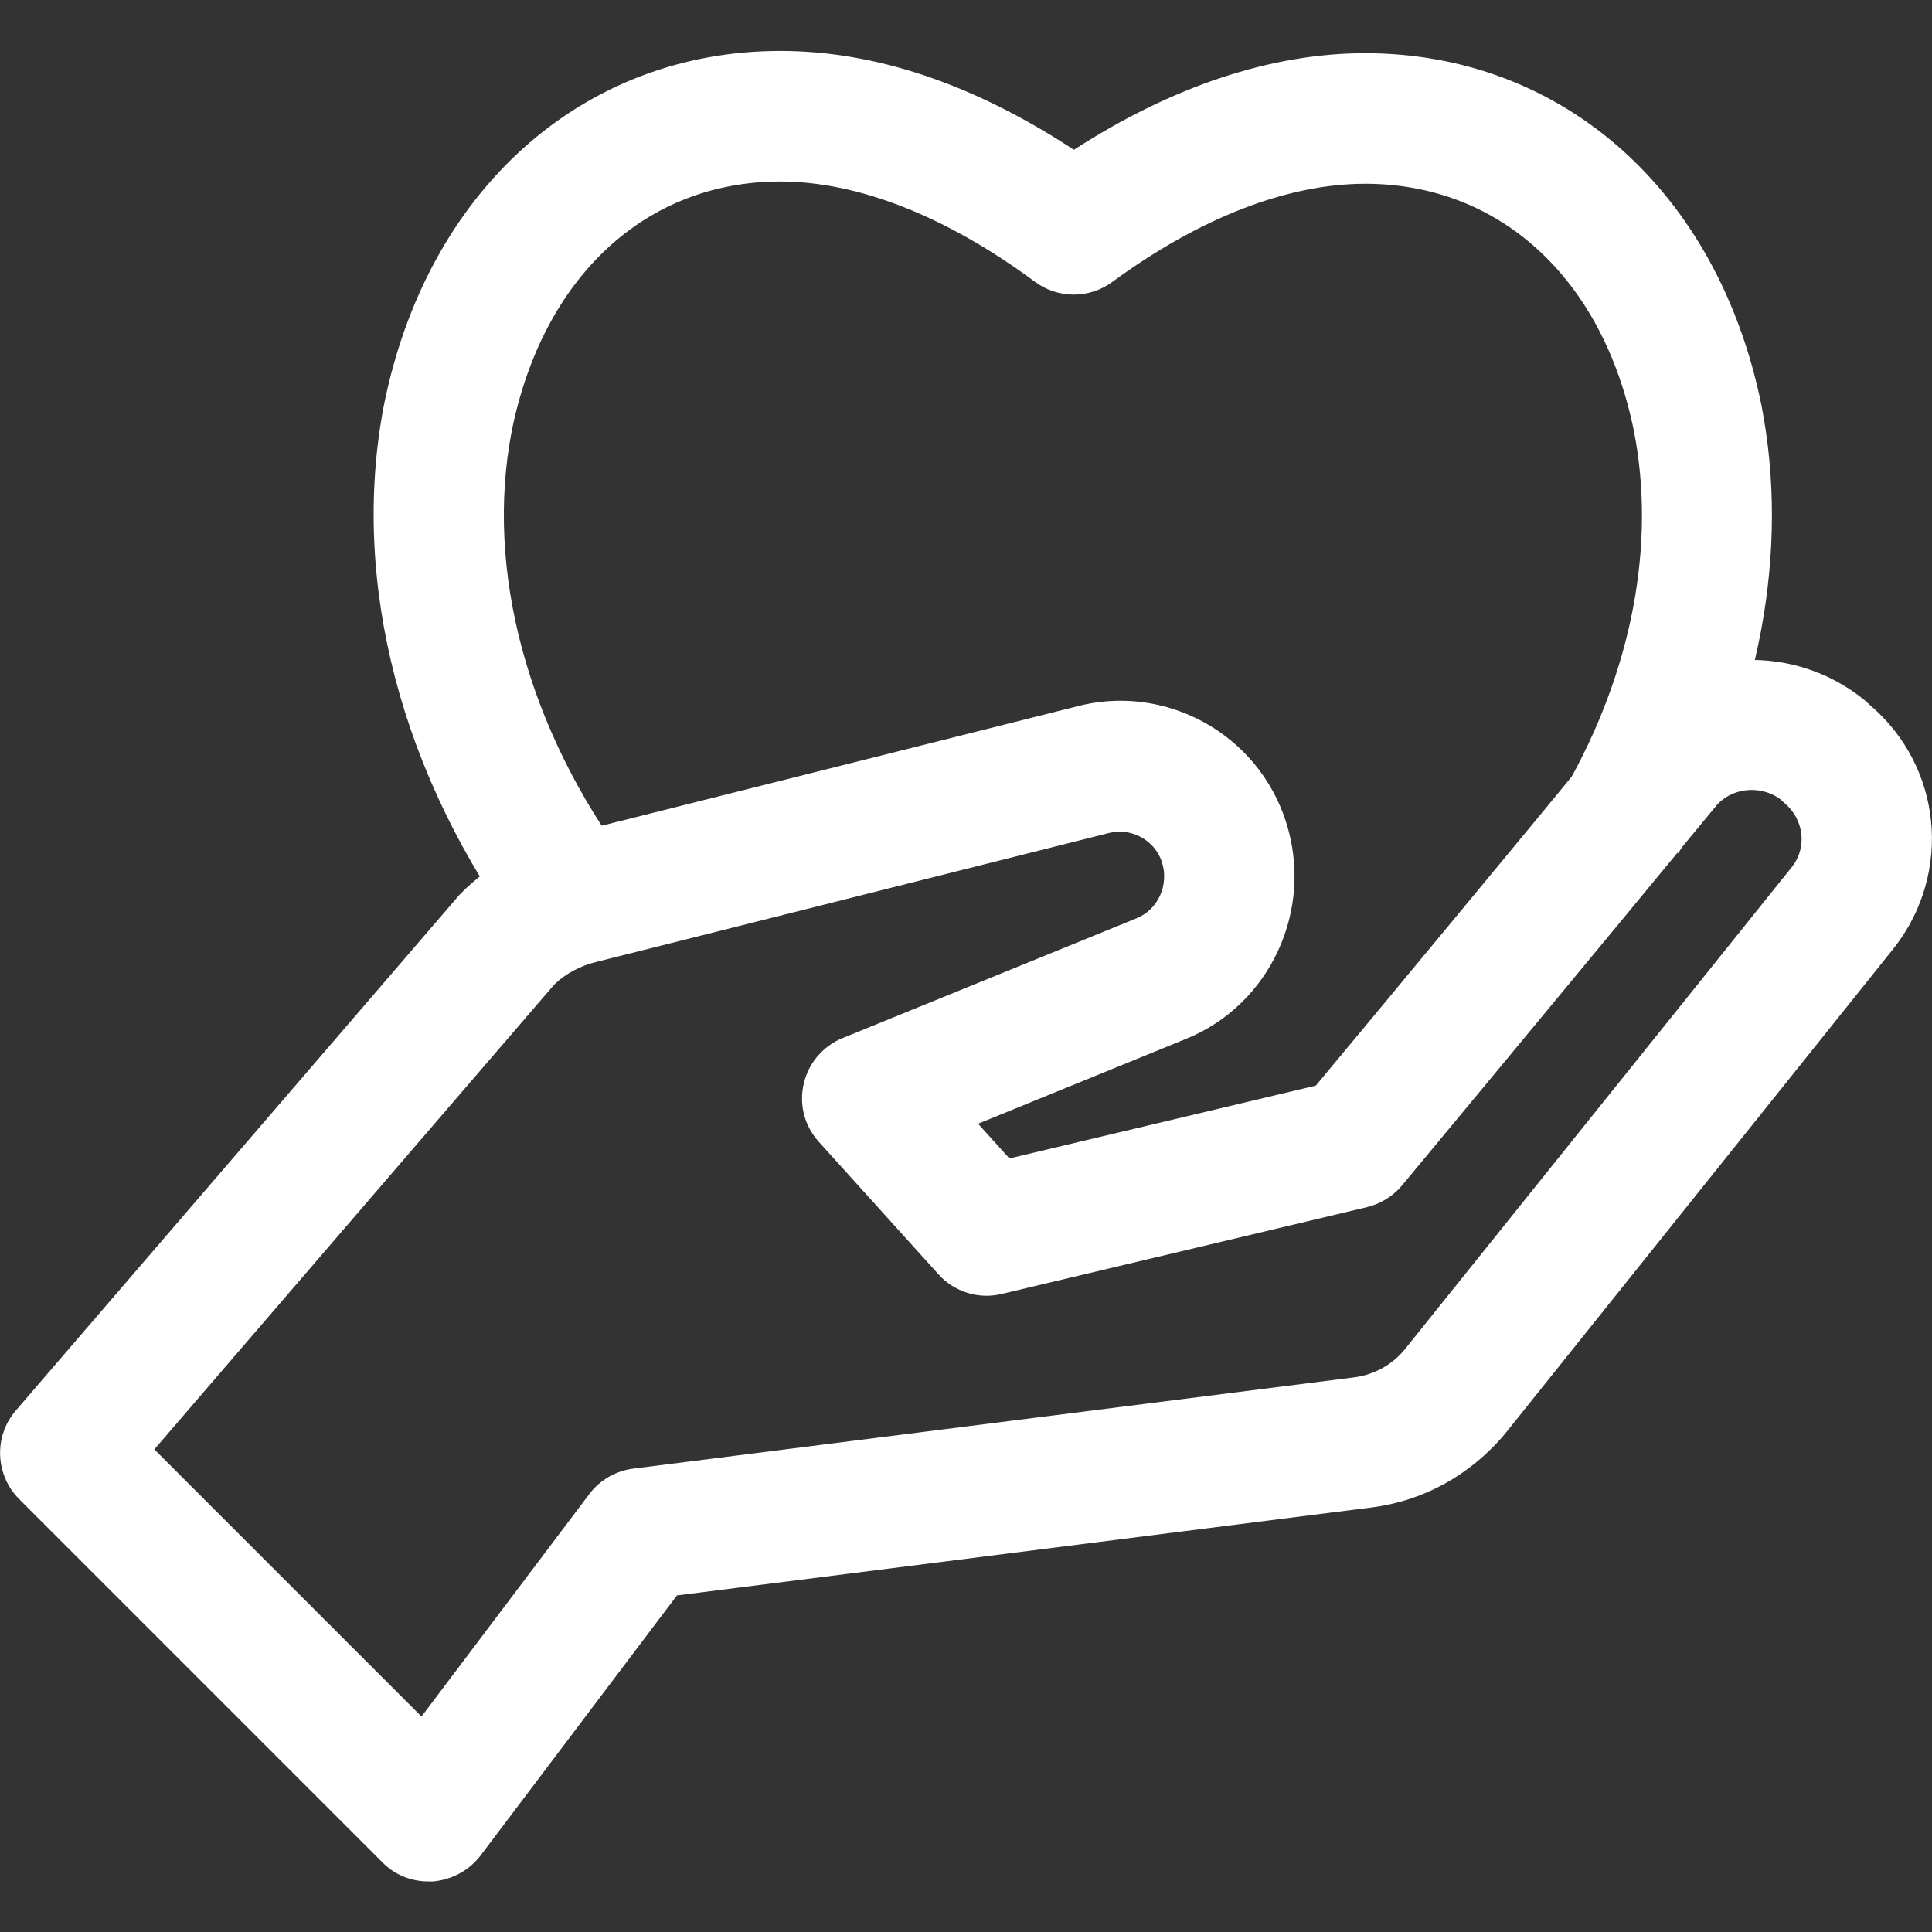
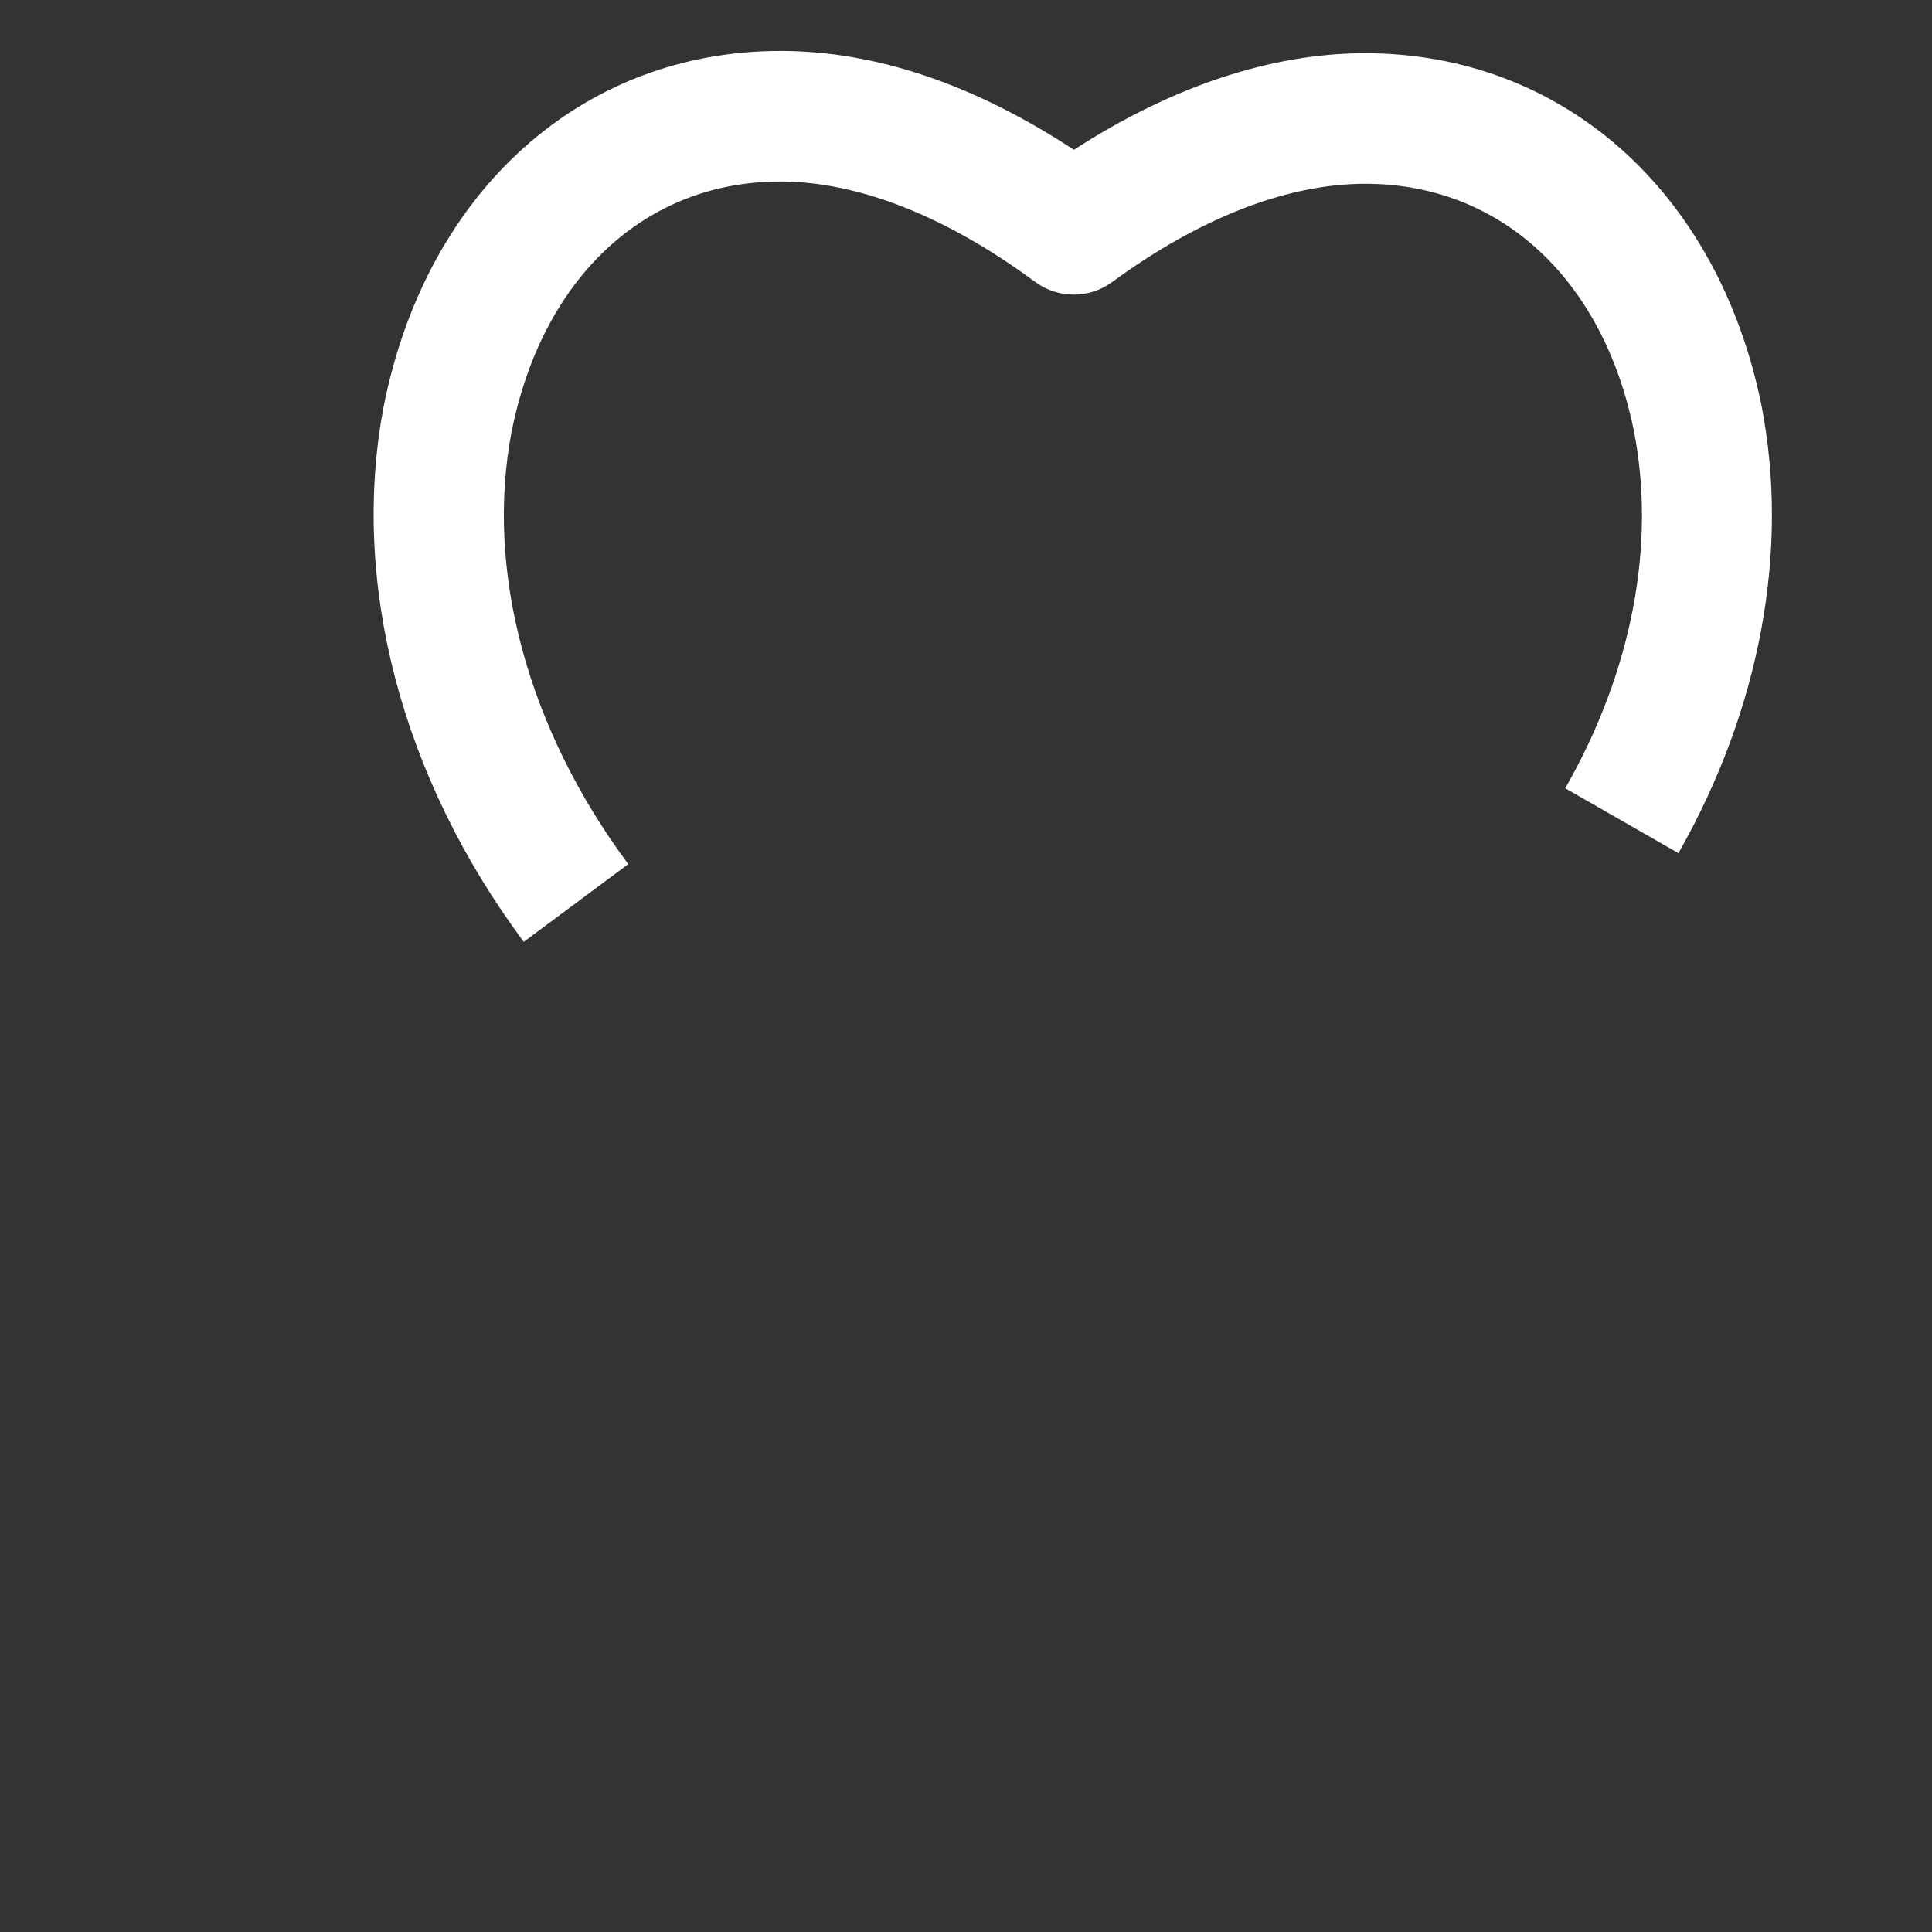
<svg xmlns="http://www.w3.org/2000/svg" version="1.1" id="Capa_1" x="0px" y="0px" viewBox="0 0 512 512" style="enable-background:new 0 0 512 512;" xml:space="preserve">
  <rect x="0" y="0" width="512" height="512" fill="#333333" stroke="none" />
  <style type="text/css">
	.st0{fill:#FFFFFF;}
</style>
  <g>
    <g>
-       <path class="st0" d="M495.5,186.8L495.5,186.8c-0.4-0.4-0.9-0.8-1.3-1.2c-20.2-16.5-49.9-13.6-66.3,6.4    c-24.7,30.1-66.6,80.6-79.2,95.7l-81.2,19.3l-8.3-9.2l54.9-22.4c22.5-9,34.2-34.3,26.7-57.6c-7.5-23.5-32.2-36.9-55.8-30.5    l-135,33.9c-10.4,2.4-20.3,7.9-27.9,15.6c-0.3,0.3-0.6,0.6-0.9,1L4.2,373.8c-5.9,6.8-5.5,17.1,0.9,23.5l96.2,96.2    c3.2,3.3,7.6,5.1,12.2,5.1c0.4,0,0.8,0,1.2,0c5-0.4,9.6-2.9,12.6-6.8l52.1-69l184-23.3c13.7-1.7,26.2-8.5,35.5-19.6L502.1,251    C517.5,231.1,514.6,203,495.5,186.8z M475,229.6L372.2,357.7c-3.4,4.1-8.1,6.6-13.2,7.3l-191.2,24.2c-4.6,0.6-8.8,3-11.6,6.7    l-44.5,59l-70.8-70.8l106-123.2c3-2.9,7-5,11.2-6l135.6-34.1c6-1.6,12.3,1.8,14.2,7.6c2,6.1-1,12.7-6.8,15l-77.8,31.7    c-5.2,2.1-9.1,6.7-10.3,12.1c-1.3,5.5,0.2,11.2,4,15.4l31.7,35.1c4.2,4.7,10.7,6.7,16.8,5.2l96.8-23c3.6-0.9,6.9-2.9,9.3-5.8    c0,0,53.6-64.6,83-100.3c4.1-5.1,11.9-5.9,17.2-2c0.4,0.3,0.7,0.7,1.1,1C478.1,217.2,478.9,224.5,475,229.6z" />
-     </g>
+       </g>
  </g>
  <g>
    <g>
      <path class="st0" d="M466.8,107.4c-11.5-56.7-52.7-93.3-105.1-93.3c-24.7,0-51.2,8.8-77.1,25.6c-26.5-17.4-52.6-26.2-77.8-26.2    c-52.4,0-93.7,36.9-105.1,94.1c-8.9,46.6,4.6,98.3,37.1,142l27.7-20.6c-26.7-35.9-38-77.8-30.9-114.7    c8.2-40.8,35.4-66.2,71.2-66.2c20.6,0,44,9.2,67.5,26.6c6.1,4.5,14.4,4.5,20.5,0c23.2-17,46.4-26,67-26c35.7,0,63,25.1,71.2,65.5    c5.9,30.1-0.5,63.8-18.2,94.7l30,17.2C466.5,187.9,474.3,145.8,466.8,107.4z" />
    </g>
  </g>
</svg>